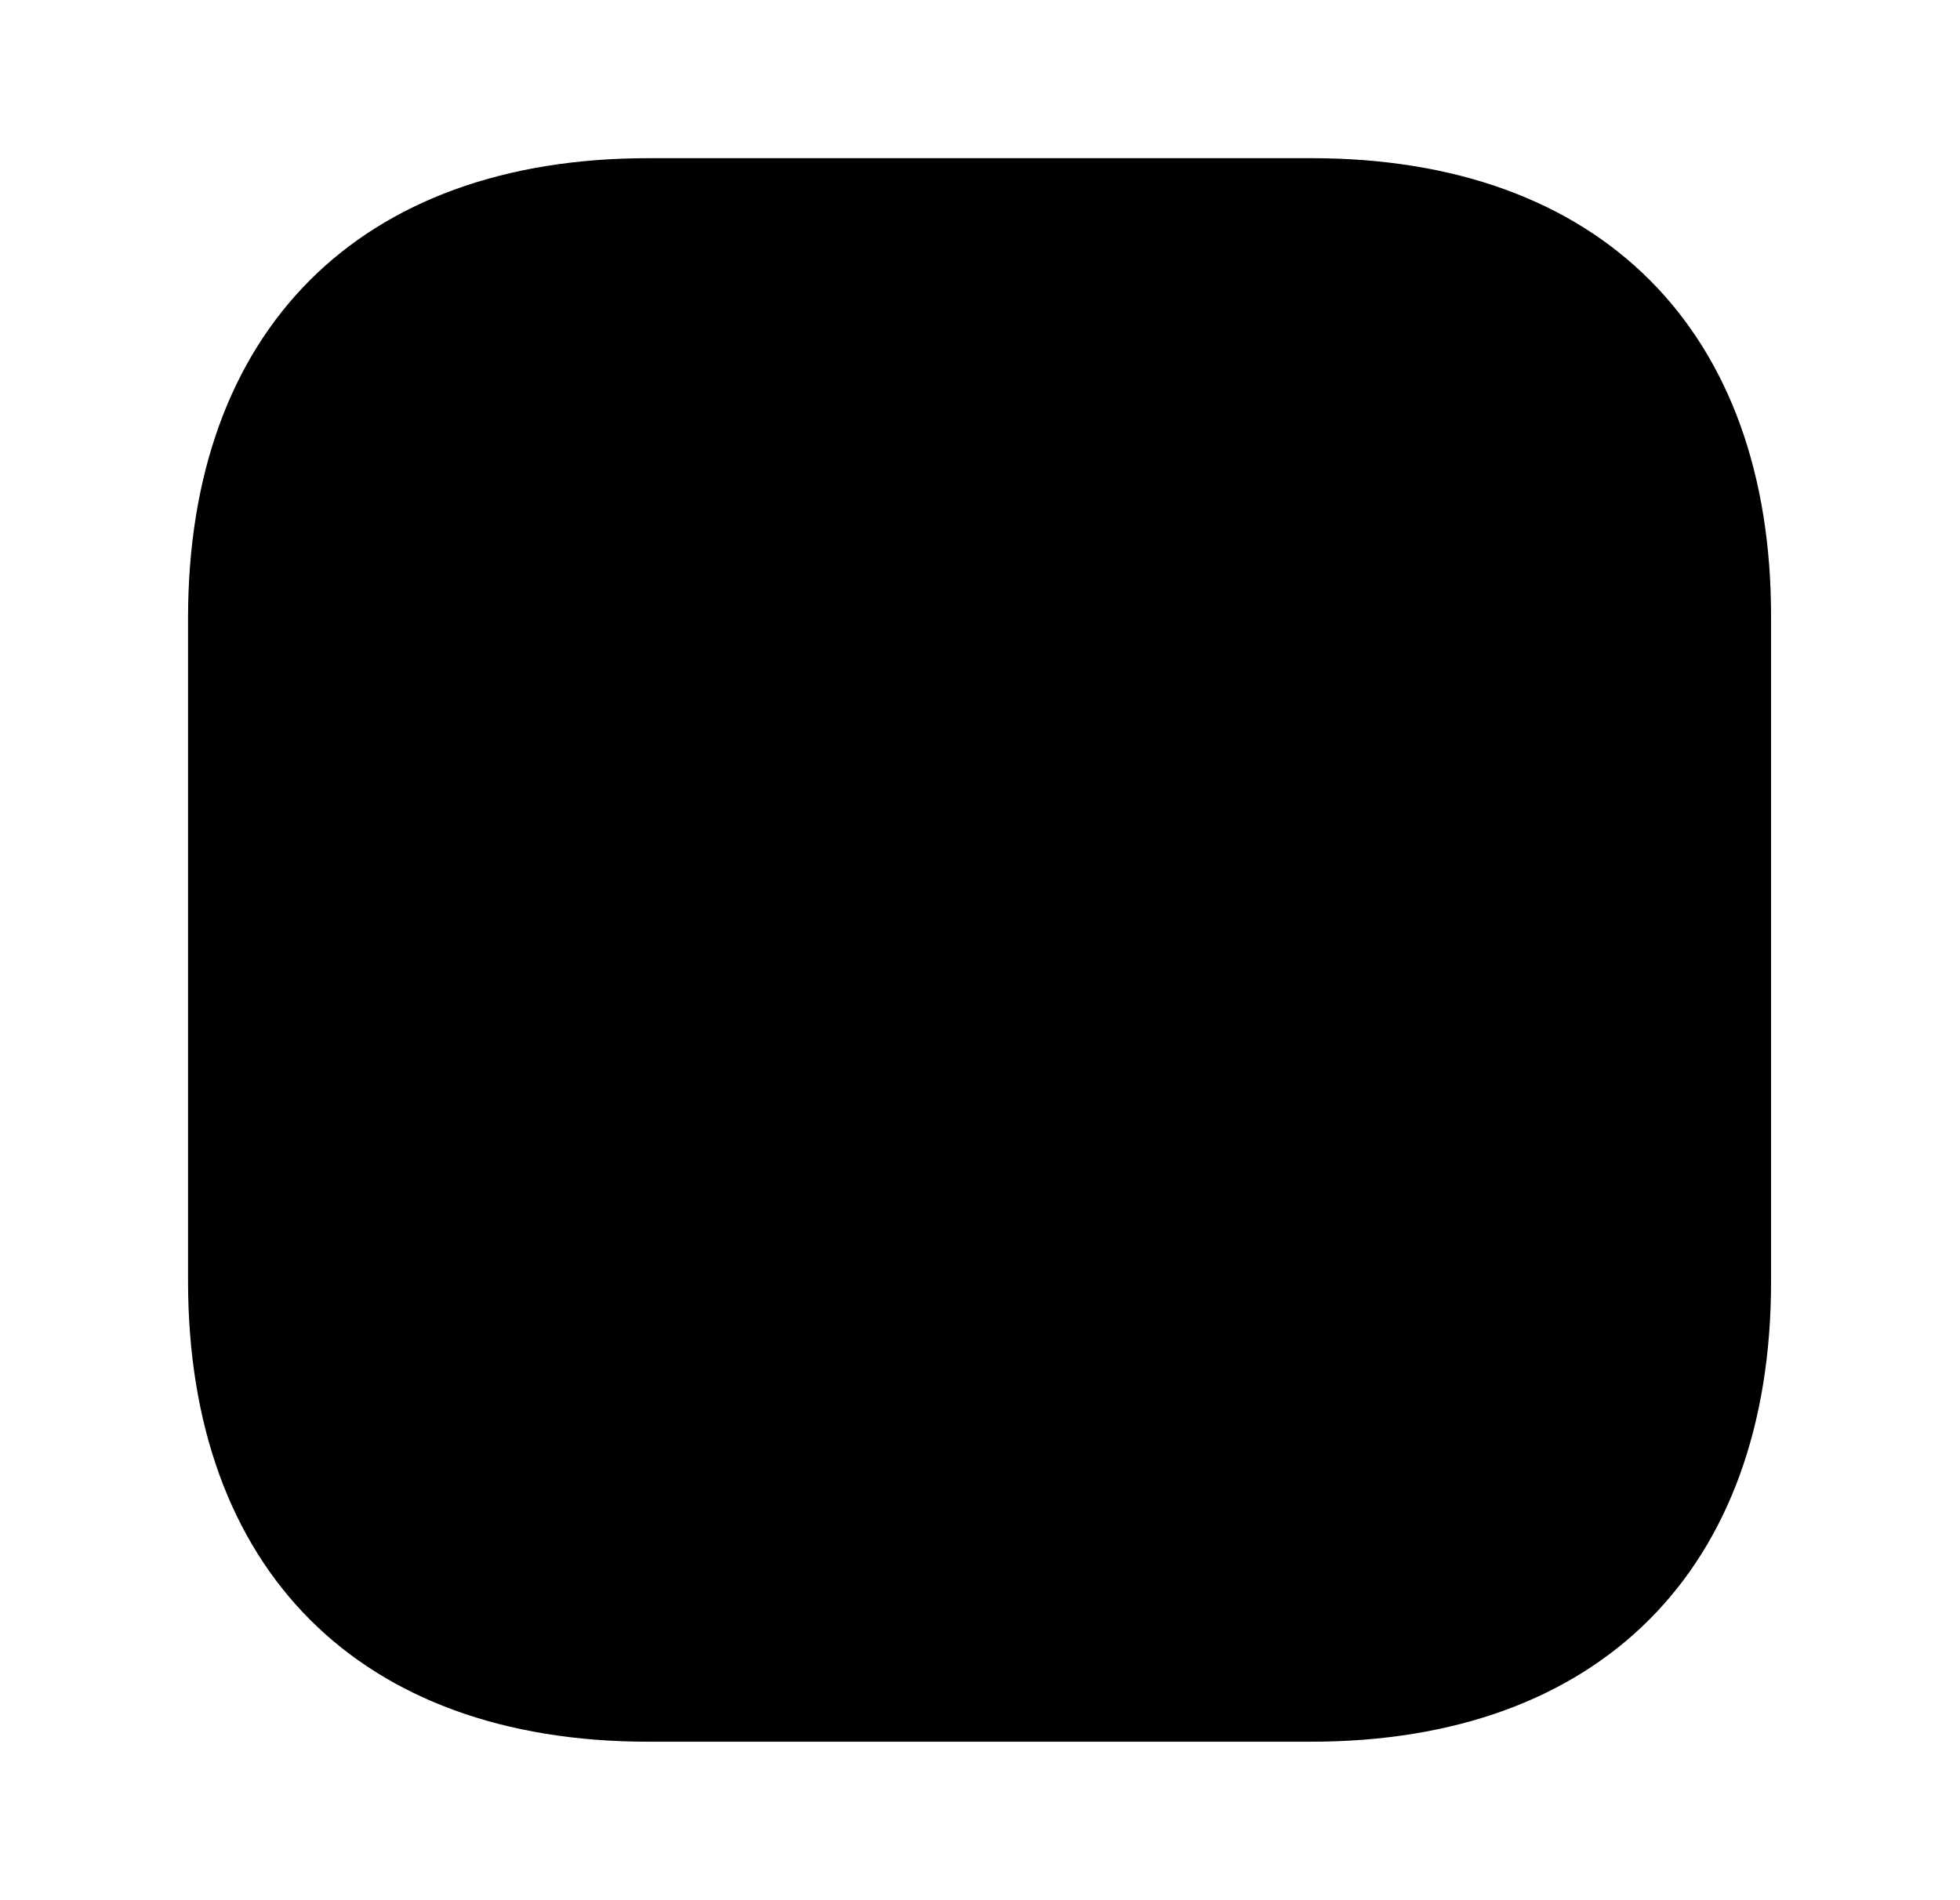
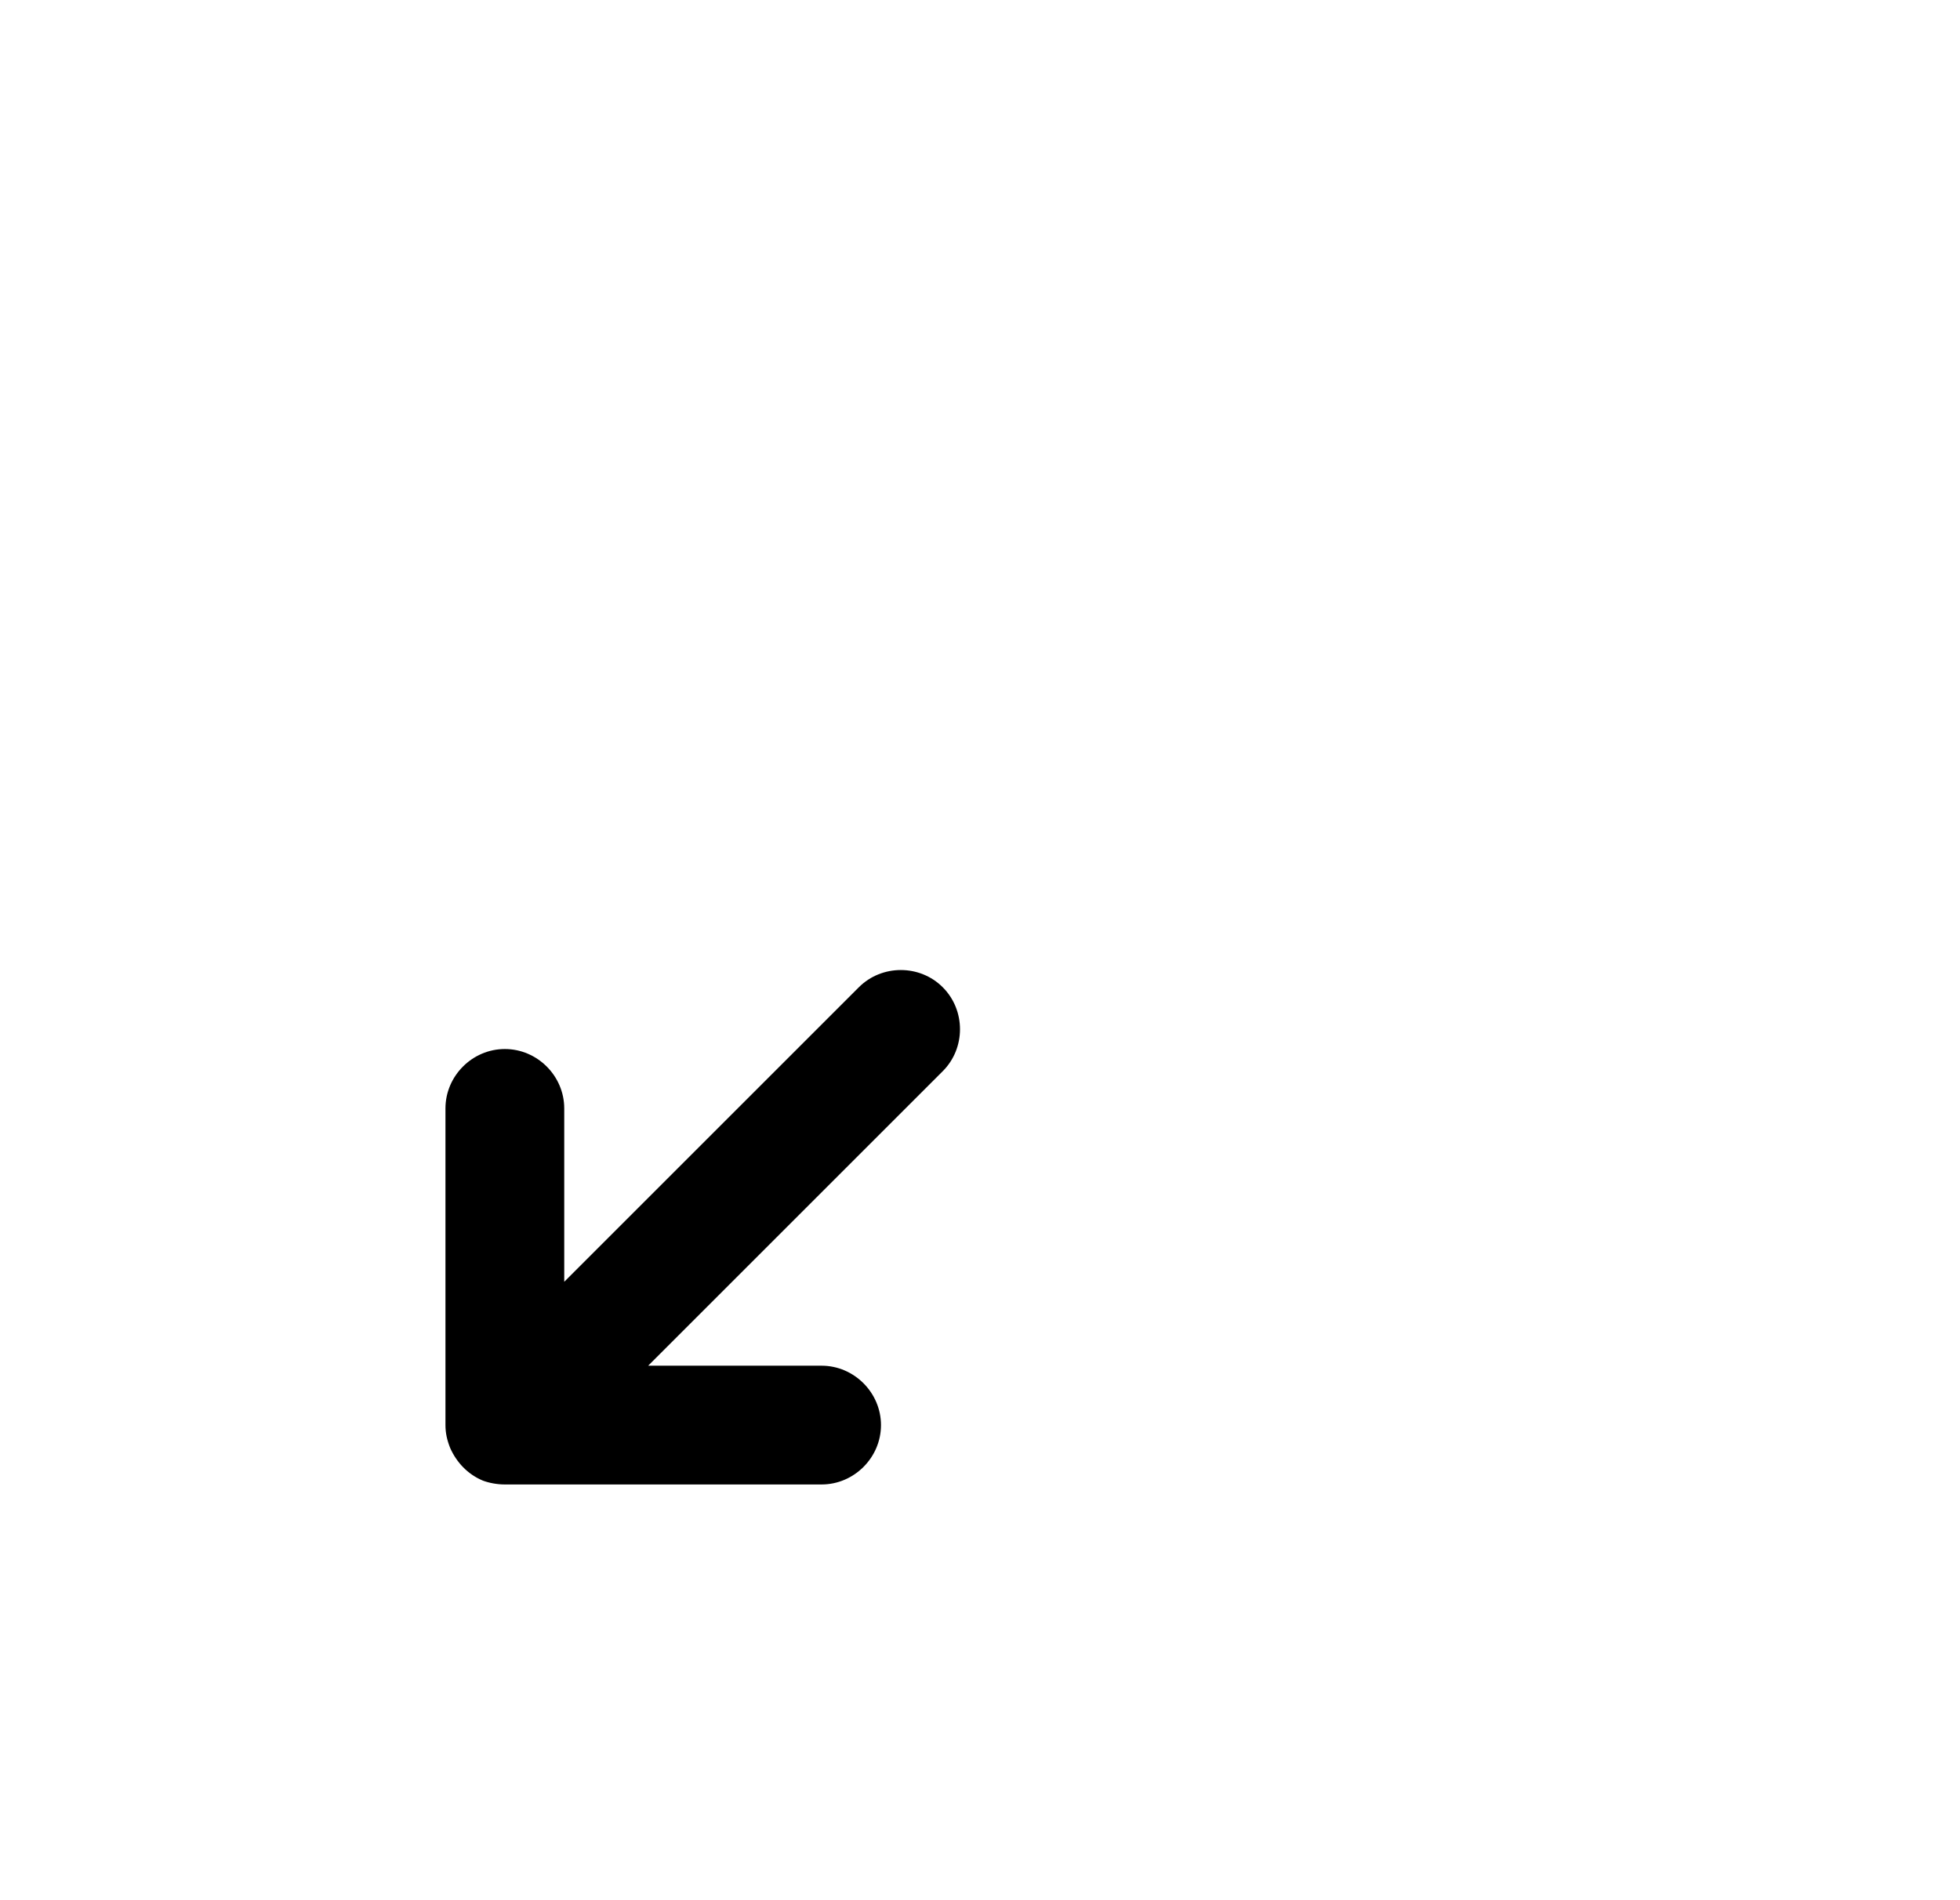
<svg xmlns="http://www.w3.org/2000/svg" width="33" height="32" viewBox="0 0 33 32" fill="none">
-   <path opacity="0.4" d="M22.086 2.664H10.913C6.059 2.664 3.166 5.557 3.166 10.411V21.571C3.166 26.437 6.059 29.331 10.913 29.331H22.073C26.926 29.331 29.819 26.437 29.819 21.584V10.411C29.833 5.557 26.939 2.664 22.086 2.664Z" fill="#ED1C24" style="fill:#ED1C24;fill:color(display-p3 0.929 0.11 0.141);fill-opacity:1;" />
-   <path d="M25.419 7.613C25.313 7.373 25.126 7.173 24.873 7.067C24.753 7.027 24.633 7 24.499 7H19.166C18.619 7 18.166 7.453 18.166 8C18.166 8.547 18.619 9 19.166 9H22.086L17.126 13.96C16.739 14.347 16.739 14.987 17.126 15.373C17.326 15.573 17.579 15.667 17.833 15.667C18.086 15.667 18.339 15.573 18.539 15.373L23.499 10.413V13.333C23.499 13.88 23.953 14.333 24.499 14.333C25.046 14.333 25.499 13.88 25.499 13.333V8C25.499 7.867 25.473 7.747 25.419 7.613Z" fill="#ED1C24" style="fill:#ED1C24;fill:color(display-p3 0.929 0.11 0.141);fill-opacity:1;" />
  <path d="M15.873 16.626C15.487 16.239 14.847 16.239 14.46 16.626L9.5 21.586V18.666C9.5 18.119 9.047 17.666 8.5 17.666C7.953 17.666 7.5 18.119 7.5 18.666V23.999C7.5 24.133 7.527 24.253 7.58 24.386C7.687 24.626 7.873 24.826 8.127 24.933C8.233 24.973 8.367 24.999 8.5 24.999H13.833C14.38 24.999 14.833 24.546 14.833 23.999C14.833 23.453 14.38 22.999 13.833 22.999H10.913L15.873 18.039C16.26 17.653 16.26 17.013 15.873 16.626Z" fill="#ED1C24" style="fill:#ED1C24;fill:color(display-p3 0.929 0.11 0.141);fill-opacity:1;" />
</svg>